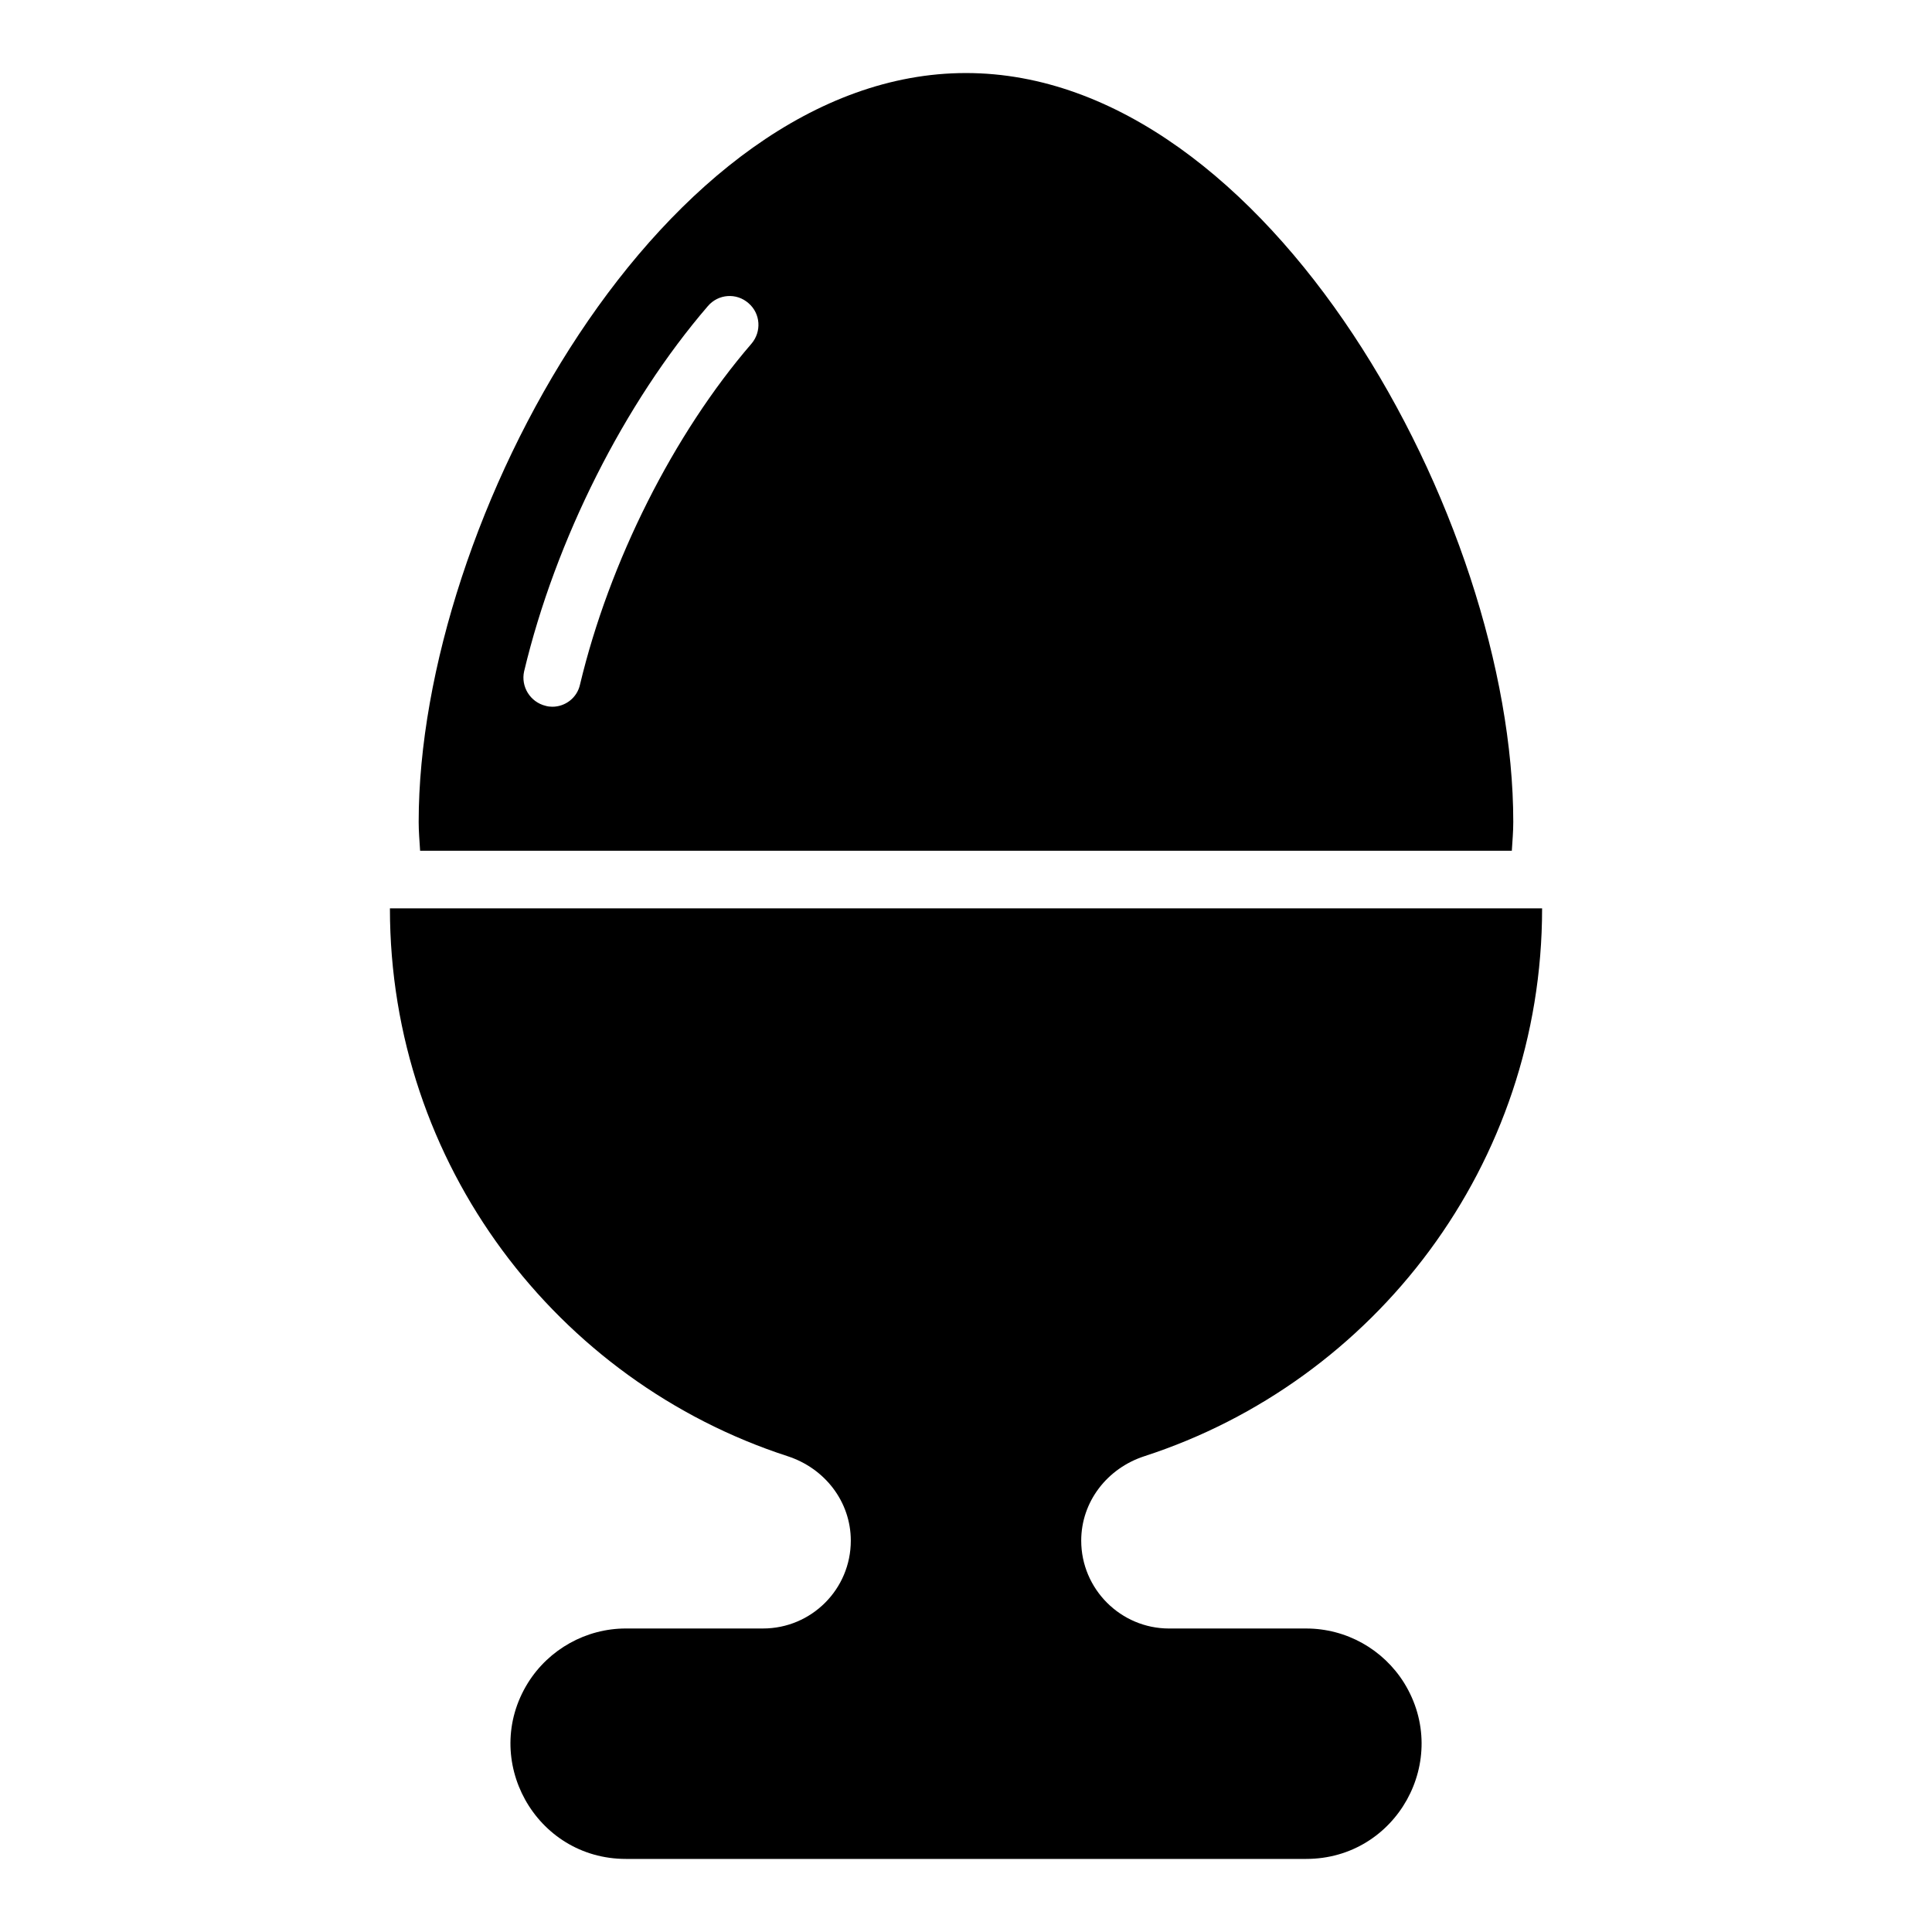
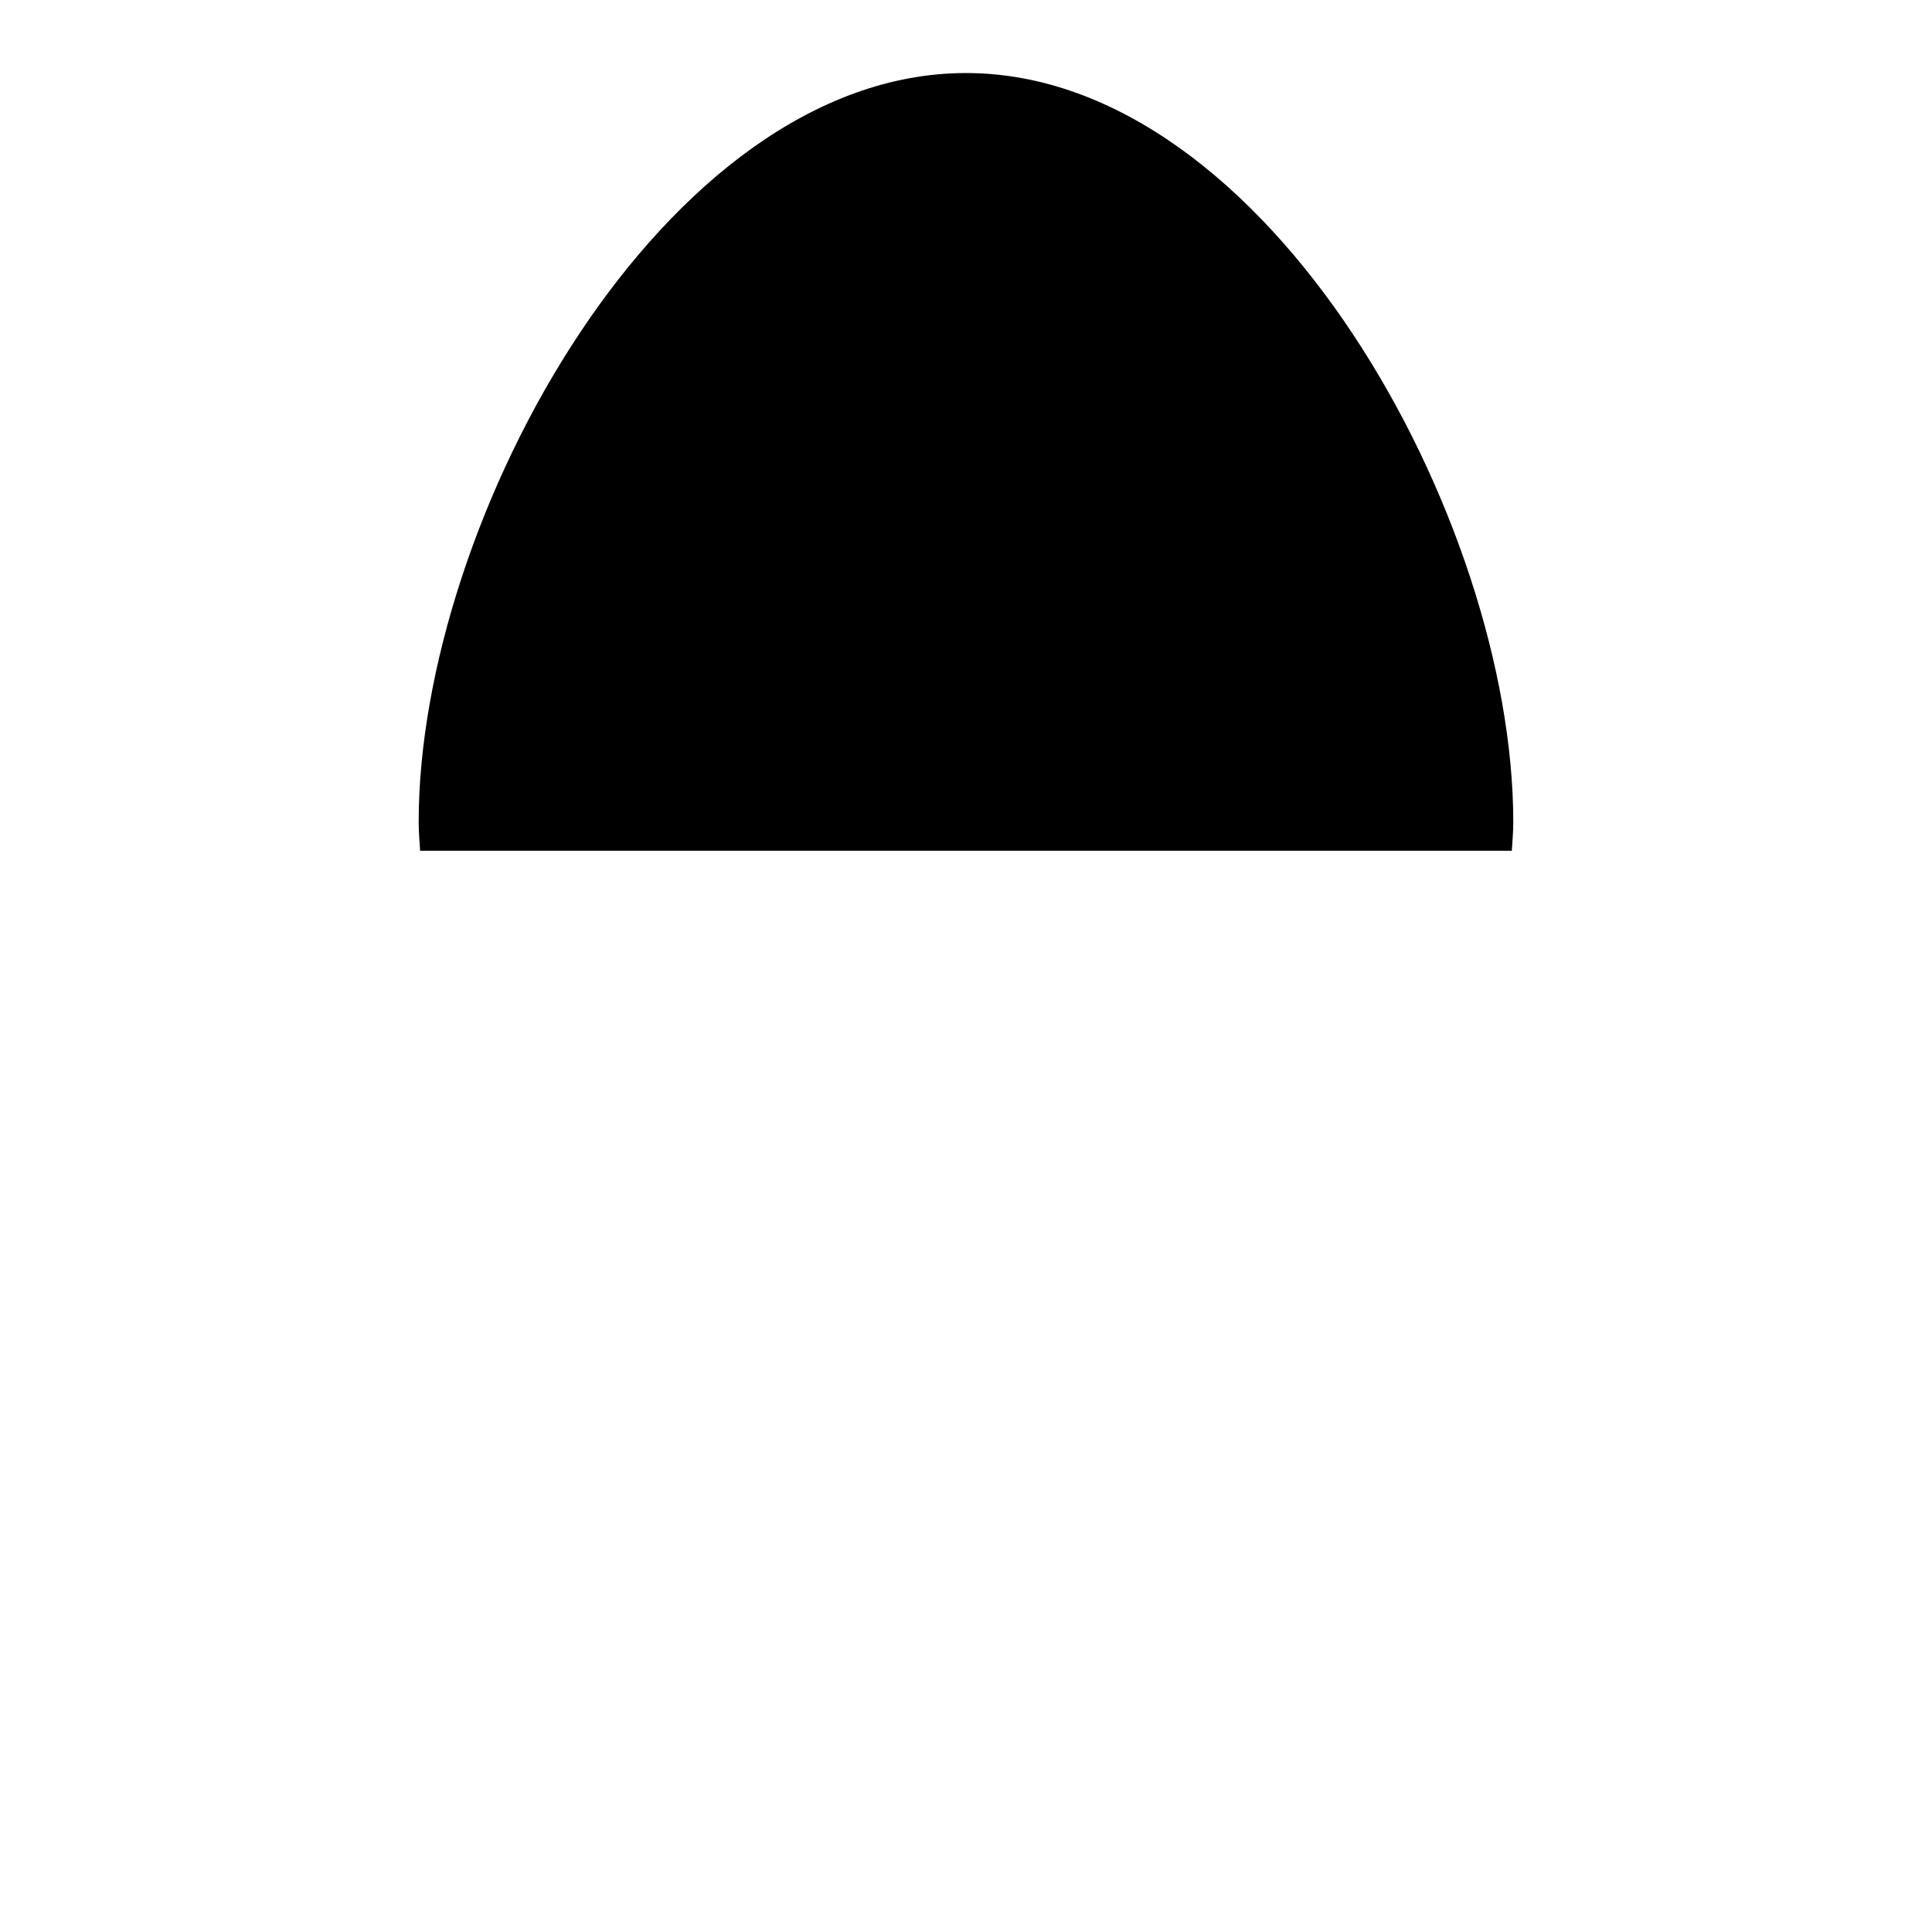
<svg xmlns="http://www.w3.org/2000/svg" fill="#000000" width="800px" height="800px" version="1.1" viewBox="144 144 512 512">
  <g>
-     <path d="m490.15 575.57h-36.336c-12.82 0-23.281-10.461-23.281-23.285 0-10.305 6.871-19.16 16.719-22.367 61.145-19.844 105.42-77.324 105.42-145.19h-305.34c0 67.863 44.273 125.34 105.42 145.19 9.848 3.207 16.719 12.062 16.719 22.367 0 12.902-10.457 23.281-23.281 23.281h-36.336c-10.535 0-20.383 5.496-25.953 14.426-12.594 20.305 1.984 46.641 25.953 46.641h180.3c23.969 0 38.551-26.258 25.953-46.641-5.574-8.926-15.344-14.422-25.957-14.422z" />
-     <path d="m544.65 369.46c0.152-2.519 0.383-5.039 0.383-7.633 0-80.074-64.961-198.47-145.04-198.47-80.078-0.004-145.04 118.39-145.04 198.47 0 2.594 0.23 5.113 0.383 7.633zm-261.75-47.559c8.32-34.887 26.566-71.066 48.703-96.793 2.75-3.207 7.559-3.586 10.762-0.762 3.207 2.75 3.512 7.559 0.762 10.762-20.609 23.895-37.633 57.711-45.418 90.305-0.766 3.512-3.894 5.879-7.328 5.879-0.609 0-1.223-0.078-1.754-0.23-4.125-0.992-6.644-5.113-5.727-9.16z" />
+     <path d="m544.65 369.46c0.152-2.519 0.383-5.039 0.383-7.633 0-80.074-64.961-198.47-145.04-198.47-80.078-0.004-145.04 118.39-145.04 198.47 0 2.594 0.23 5.113 0.383 7.633zm-261.75-47.559z" />
  </g>
</svg>